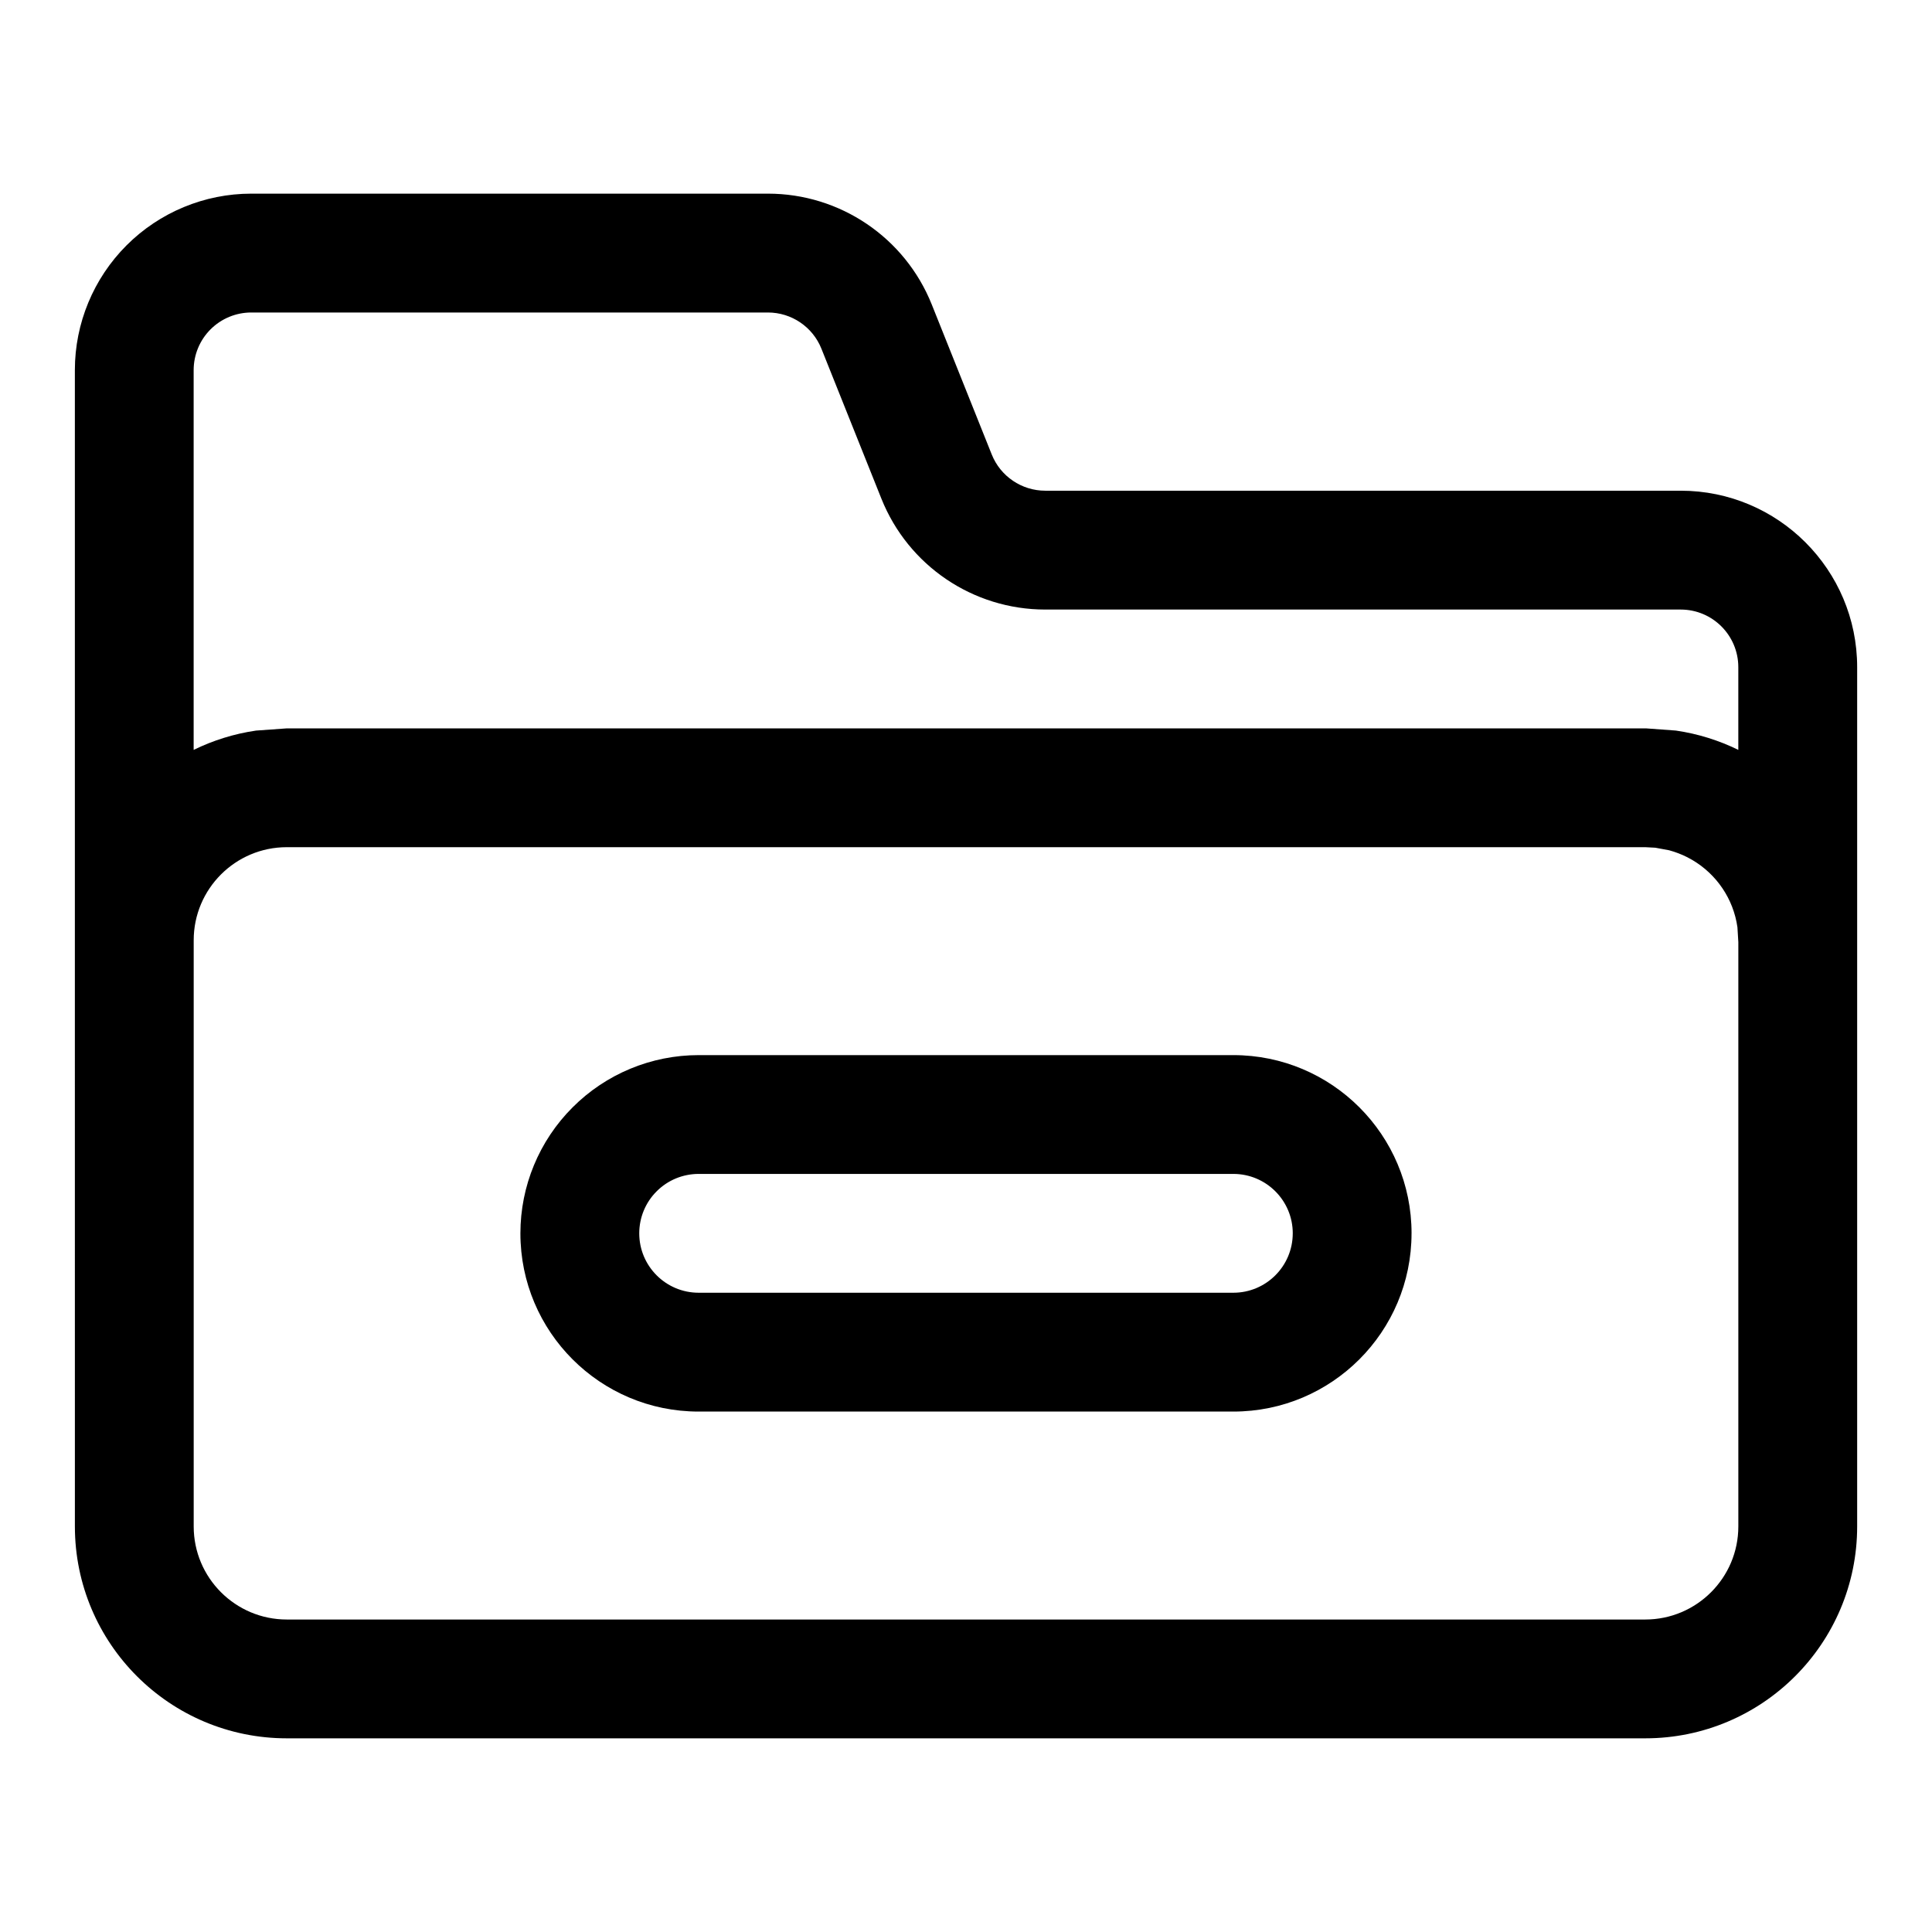
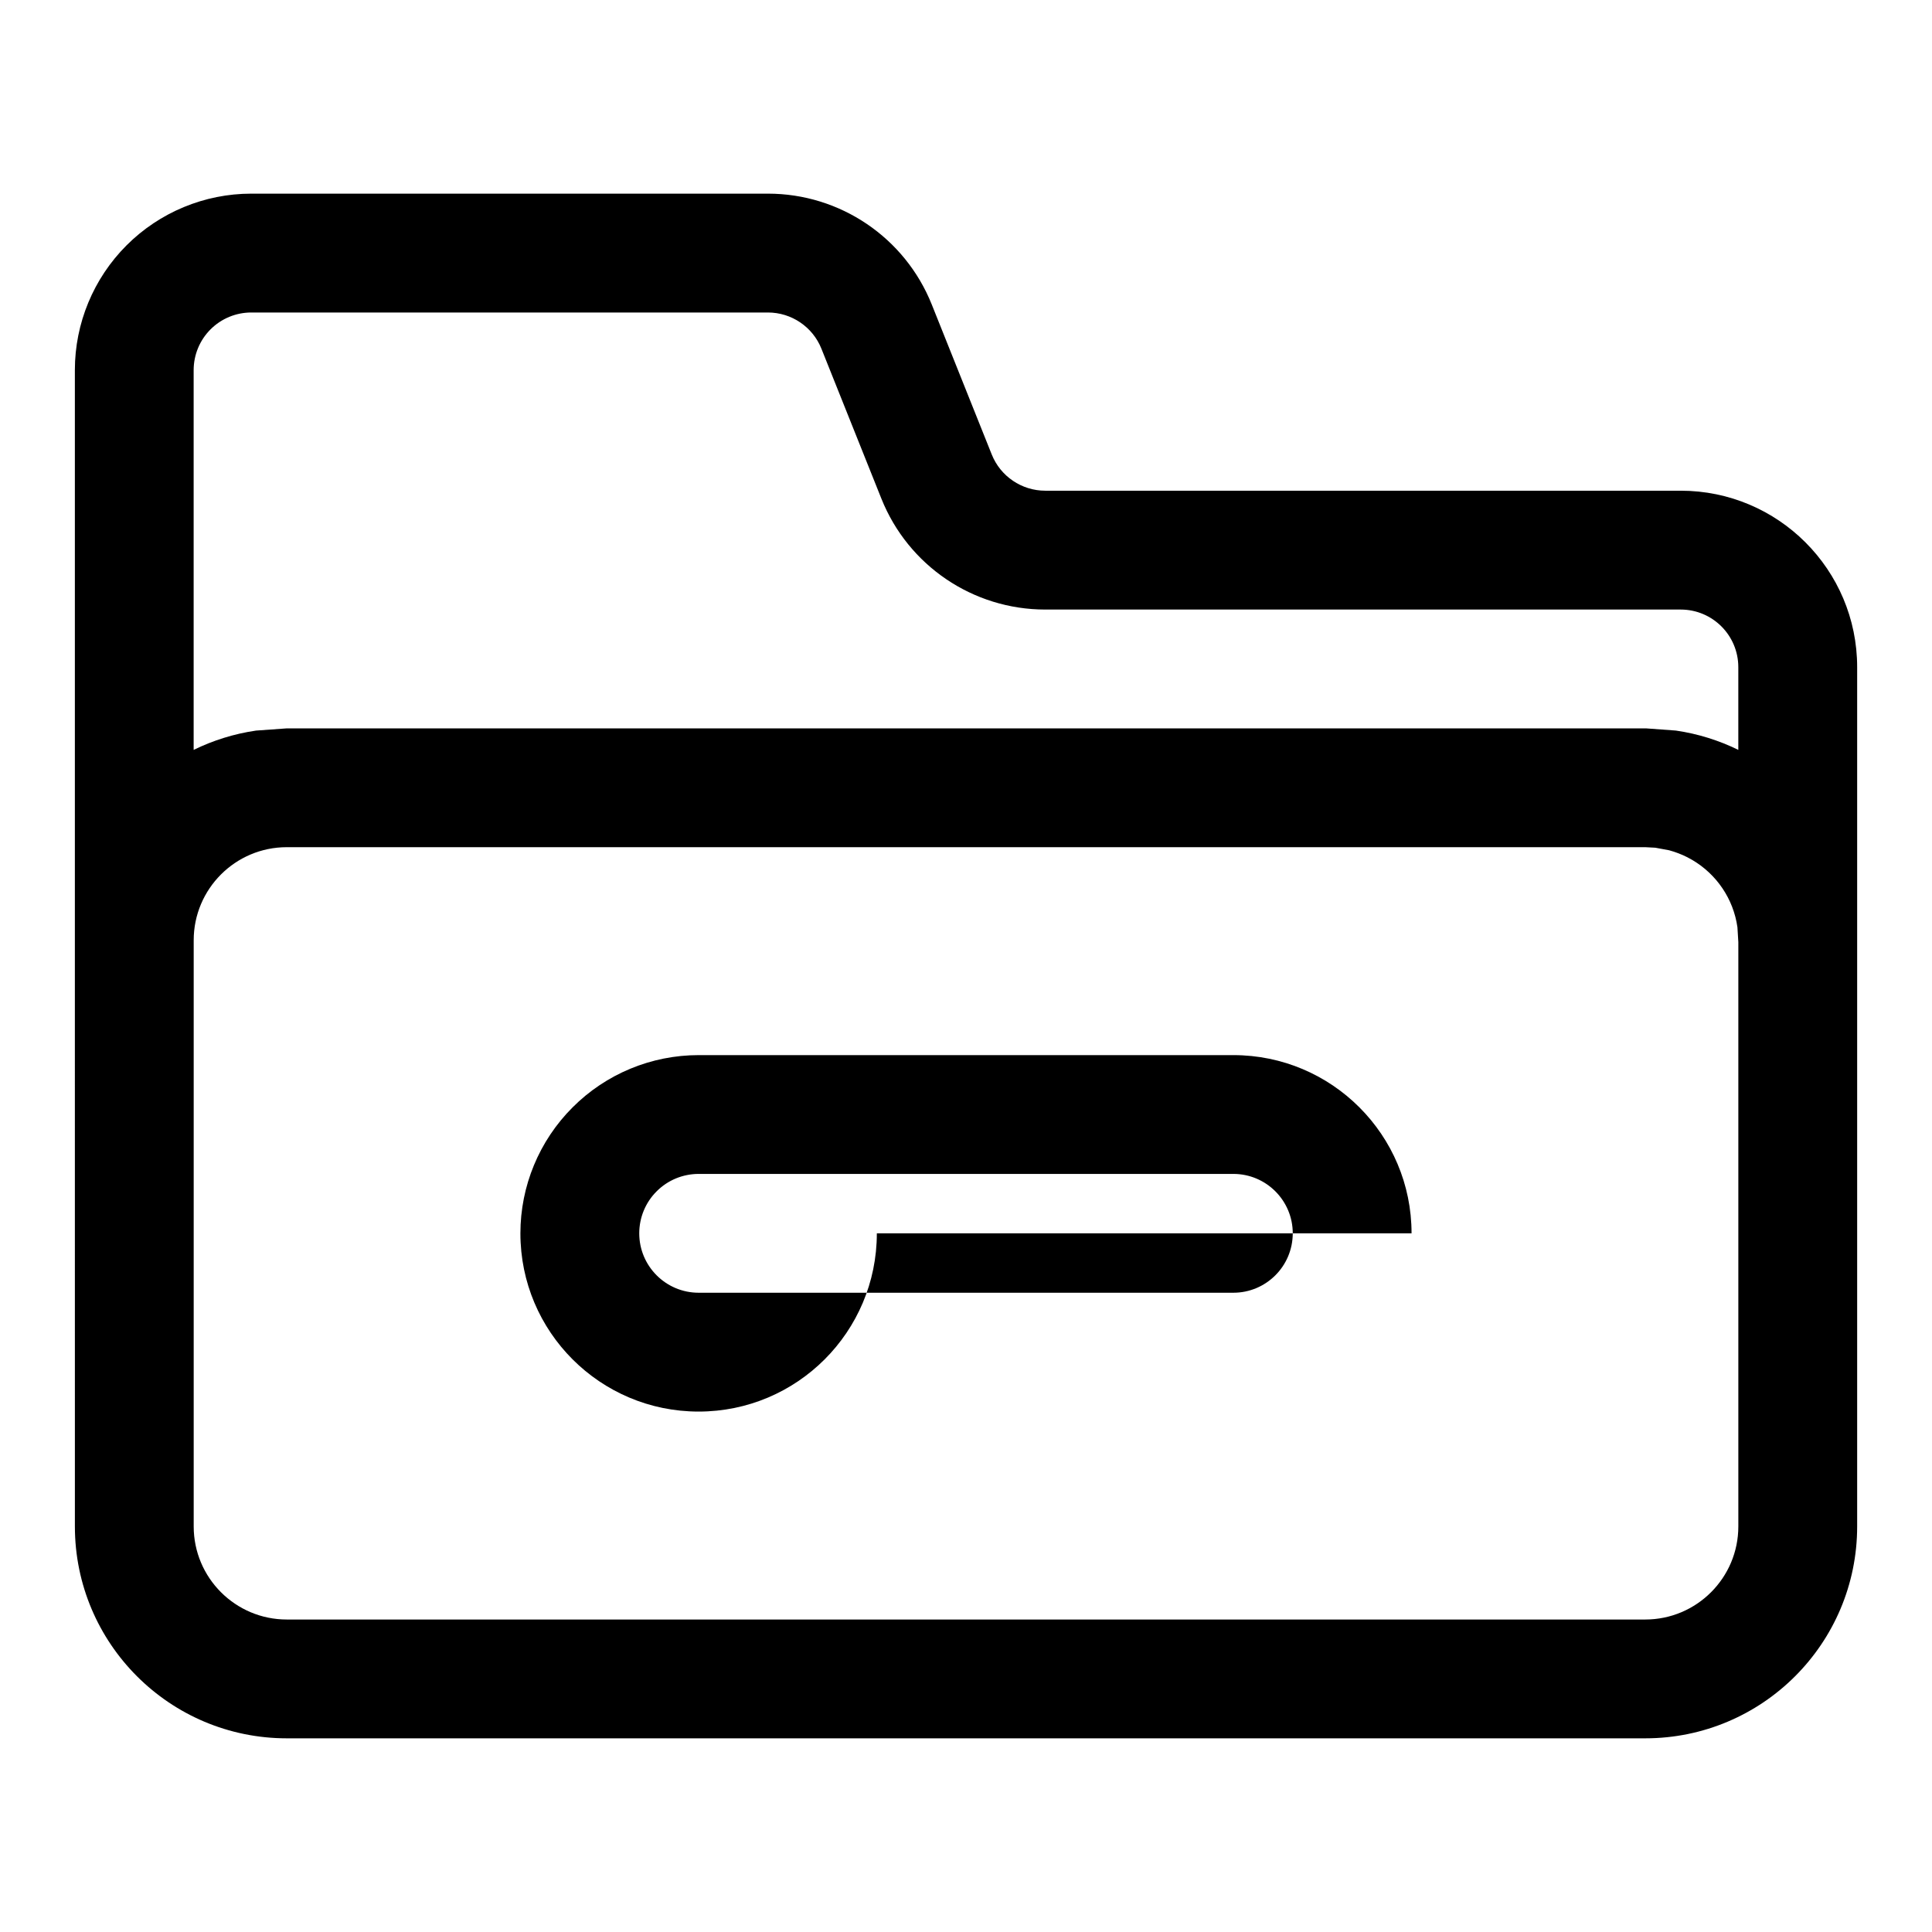
<svg xmlns="http://www.w3.org/2000/svg" fill="#000000" width="800px" height="800px" version="1.1" viewBox="144 144 512 512">
-   <path d="m163.84 415.74v-173.66c0-12.391 4.93-24.293 13.699-33.062 8.77-8.77 20.672-13.699 33.062-13.699h136.91c19.129 0 36.32 11.637 43.422 29.395 4.848 12.105 11.035 27.613 15.887 39.723 2.312 5.793 7.934 9.605 14.184 9.605h168.4c25.82 0 46.762 20.941 46.762 46.762v227.71c0 31.016-25.145 56.16-56.16 56.16h-360c-31.016 0-56.16-25.145-56.16-56.16zm440.83-22.152-0.234-3.856c-1.07-7.59-5.59-14.074-11.918-17.805l-1.371-0.754c-1.527-0.77-3.133-1.387-4.816-1.844l-3.652-0.676-2.676-0.141h-360c-13.617 0-24.672 11.051-24.672 24.672v155.33c0 13.617 11.051 24.672 24.672 24.672h360c13.617 0 24.672-11.051 24.672-24.672v-154.92zm-86.594 77.258c0-26.086-21.145-47.23-47.23-47.23h-141.7c-12.531 0-24.547 4.977-33.395 13.84-8.863 8.848-13.84 20.859-13.84 33.395h15.742-15.742c0 26.086 21.145 47.23 47.23 47.23h141.7c26.086 0 47.23-21.145 47.23-47.23h-15.742 15.742zm-15.742 0h-15.742c0 8.691-7.055 15.742-15.742 15.742h-141.7c-8.691 0-15.742-7.055-15.742-15.742h-15.742 15.742c0-4.172 1.652-8.188 4.613-11.133 2.945-2.961 6.957-4.613 11.133-4.613h141.7c8.691 0 15.742 7.055 15.742 15.742h15.742zm77.855-133.82 7.949 0.582c5.856 0.852 11.414 2.613 16.531 5.117v-21.914c0-8.438-6.832-15.273-15.273-15.273h-168.4c-19.129 0-36.32-11.637-43.422-29.395-4.848-12.105-11.035-27.613-15.887-39.723-2.312-5.793-7.934-9.605-14.184-9.605h-136.91c-4.047 0-7.934 1.605-10.801 4.473-2.867 2.867-4.473 6.754-4.473 10.801v100.64c5.117-2.504 10.676-4.266 16.531-5.117l8.141-0.582z" fill-rule="evenodd" />
+   <path d="m163.84 415.74v-173.66c0-12.391 4.93-24.293 13.699-33.062 8.77-8.77 20.672-13.699 33.062-13.699h136.91c19.129 0 36.32 11.637 43.422 29.395 4.848 12.105 11.035 27.613 15.887 39.723 2.312 5.793 7.934 9.605 14.184 9.605h168.4c25.82 0 46.762 20.941 46.762 46.762v227.71c0 31.016-25.145 56.16-56.16 56.16h-360c-31.016 0-56.16-25.145-56.16-56.16zm440.83-22.152-0.234-3.856c-1.07-7.59-5.59-14.074-11.918-17.805l-1.371-0.754c-1.527-0.77-3.133-1.387-4.816-1.844l-3.652-0.676-2.676-0.141h-360c-13.617 0-24.672 11.051-24.672 24.672v155.33c0 13.617 11.051 24.672 24.672 24.672h360c13.617 0 24.672-11.051 24.672-24.672v-154.92zm-86.594 77.258c0-26.086-21.145-47.23-47.23-47.23h-141.7c-12.531 0-24.547 4.977-33.395 13.84-8.863 8.848-13.84 20.859-13.84 33.395h15.742-15.742c0 26.086 21.145 47.23 47.23 47.23c26.086 0 47.23-21.145 47.23-47.23h-15.742 15.742zm-15.742 0h-15.742c0 8.691-7.055 15.742-15.742 15.742h-141.7c-8.691 0-15.742-7.055-15.742-15.742h-15.742 15.742c0-4.172 1.652-8.188 4.613-11.133 2.945-2.961 6.957-4.613 11.133-4.613h141.7c8.691 0 15.742 7.055 15.742 15.742h15.742zm77.855-133.82 7.949 0.582c5.856 0.852 11.414 2.613 16.531 5.117v-21.914c0-8.438-6.832-15.273-15.273-15.273h-168.4c-19.129 0-36.32-11.637-43.422-29.395-4.848-12.105-11.035-27.613-15.887-39.723-2.312-5.793-7.934-9.605-14.184-9.605h-136.91c-4.047 0-7.934 1.605-10.801 4.473-2.867 2.867-4.473 6.754-4.473 10.801v100.64c5.117-2.504 10.676-4.266 16.531-5.117l8.141-0.582z" fill-rule="evenodd" />
</svg>